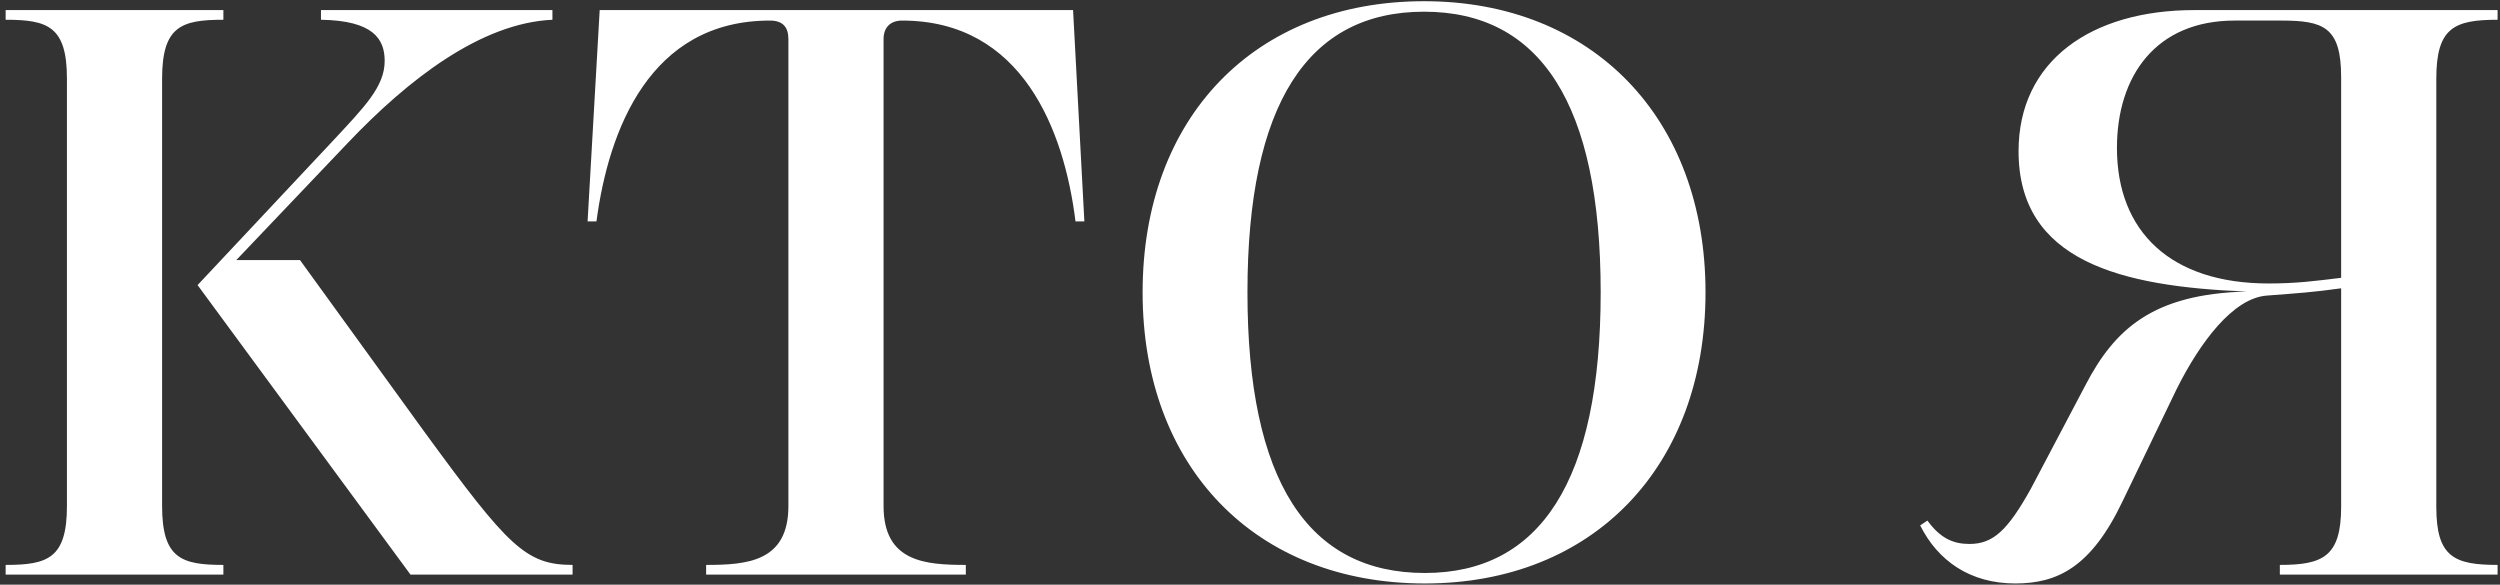
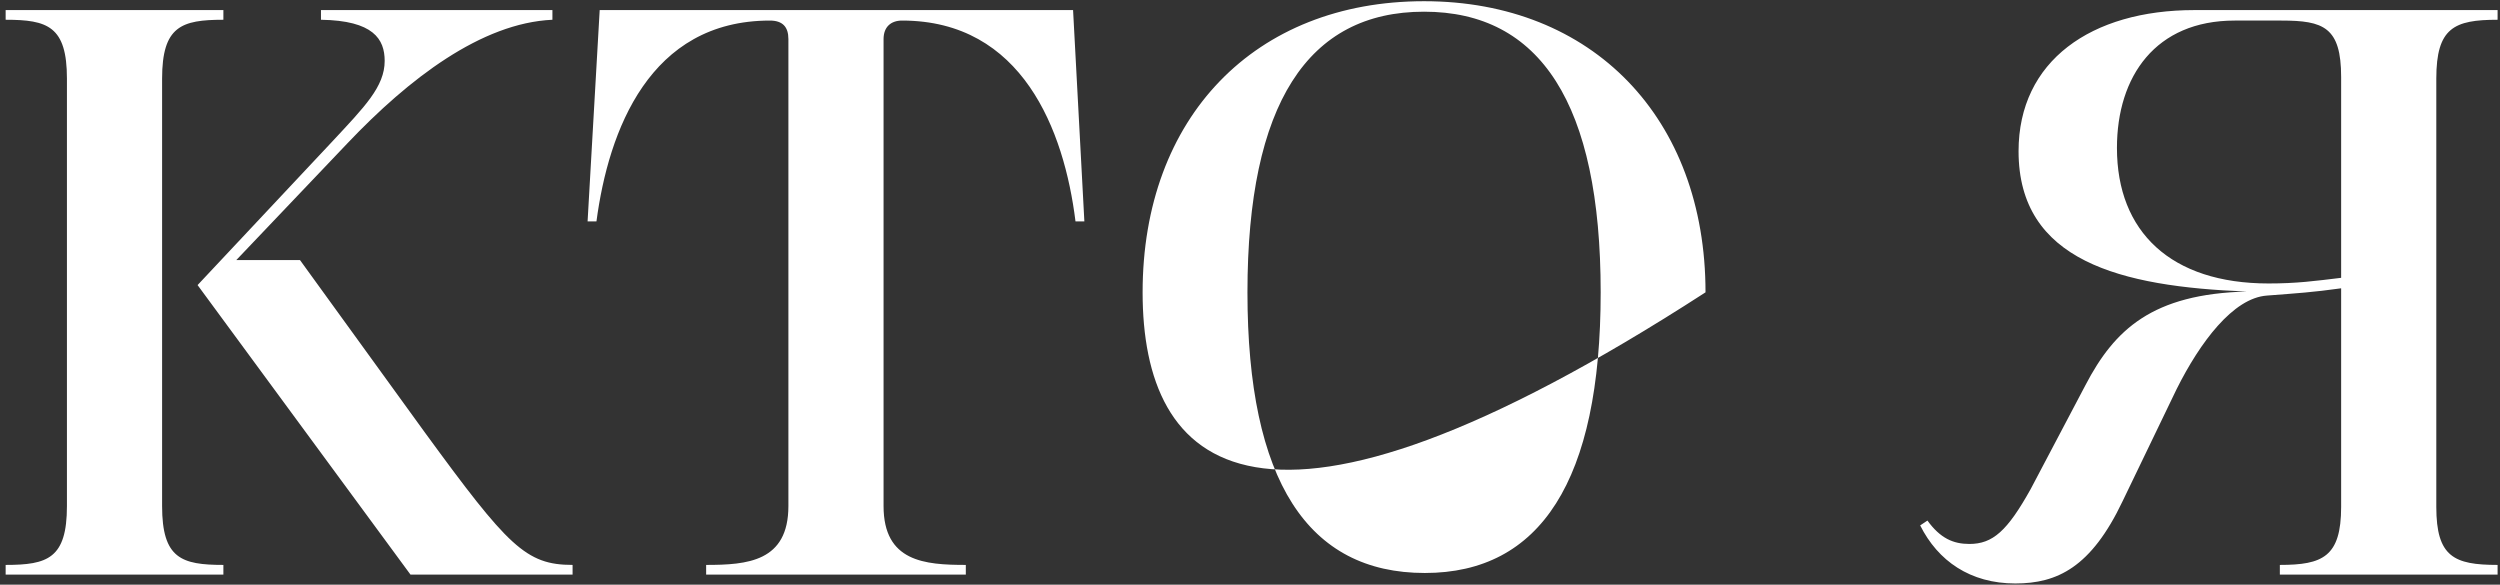
<svg xmlns="http://www.w3.org/2000/svg" width="248" height="58" viewBox="0 0 248 58" fill="none">
  <rect x="0" y="0" width="248" height="58" fill="#333333" stroke="none" />
-   <path d="M56.8 56.04V57H40.72L19.6 28.28L32.96 14.04C36.16 10.6 38.16 8.6 38.16 6.04C38.16 3.88 37.04 2.04 31.84 1.96V1H54.8V1.96C47.76 2.28 40.56 7.8 34.48 14.2L23.44 25.8H29.76L42.16 42.92C50.4 54.2 52.16 56.04 56.8 56.04ZM0.56 57V56.04C4.72 56.04 6.64 55.4 6.64 50.2V7.8C6.64 2.6 4.72 1.96 0.56 1.96V1H22.16V1.96C18 1.96 16.08 2.6 16.08 7.8V50.2C16.08 55.4 18 56.04 22.16 56.04V57H0.56ZM70.049 57V56.04C74.129 56.04 78.209 55.72 78.209 50.2V3.88C78.209 2.68 77.649 2.04 76.369 2.04C64.449 2.04 60.369 12.92 59.169 21.96H58.289L59.489 1H106.449L107.569 21.96H106.689C105.569 12.92 101.409 2.04 89.489 2.04C88.369 2.04 87.649 2.68 87.649 3.88V50.2C87.649 55.72 91.729 56.04 95.809 56.04V57H70.049ZM141.267 0.12C157.987 0.12 169.187 11.72 169.187 29C169.187 46.28 158.067 57.88 141.347 57.88C124.547 57.88 113.347 46.36 113.347 29C113.347 11.64 124.467 0.12 141.267 0.12ZM141.267 1.16C129.747 1.16 123.747 10.28 123.747 29C123.747 47.72 129.747 56.84 141.347 56.84C152.787 56.84 158.787 47.72 158.787 29C158.787 10.28 152.787 1.16 141.267 1.16ZM232.241 50.28V28.6C229.361 29 228.001 29.08 224.881 29.32C221.521 29.56 218.241 33.96 215.921 38.6L210.561 49.72C207.441 56.28 204.081 57.88 199.921 57.88C195.441 57.88 192.241 55.64 190.481 52.12L191.201 51.64C192.481 53.4 193.761 53.96 195.361 53.96C197.681 53.96 199.121 52.68 201.441 48.52L206.881 38.2C209.761 32.68 213.521 29.16 222.881 28.92C210.321 28.44 200.241 25.88 200.241 15C200.241 6.04 207.441 1 217.681 1H247.761V1.96C243.441 1.96 241.681 2.76 241.681 7.8V50.28C241.681 55.24 243.441 56.04 247.761 56.04V57H226.161V56.04C230.401 56.04 232.241 55.24 232.241 50.28ZM210.001 14.68C210.001 23 215.361 28.12 225.041 28.12C227.841 28.12 229.601 27.88 232.241 27.56V7.64C232.241 2.68 230.481 2.04 226.321 2.04H221.681C213.841 2.04 210.001 7.56 210.001 14.68Z" fill="white" />
+   <path d="M56.8 56.04V57H40.72L19.6 28.28L32.96 14.04C36.16 10.6 38.16 8.6 38.16 6.04C38.16 3.88 37.04 2.04 31.84 1.96V1H54.8V1.96C47.76 2.28 40.56 7.8 34.48 14.2L23.44 25.8H29.76L42.16 42.92C50.4 54.2 52.16 56.04 56.8 56.04ZM0.56 57V56.04C4.72 56.04 6.64 55.4 6.64 50.2V7.8C6.64 2.6 4.72 1.96 0.56 1.96V1H22.16V1.96C18 1.96 16.08 2.6 16.08 7.8V50.2C16.08 55.4 18 56.04 22.16 56.04V57H0.56ZM70.049 57V56.04C74.129 56.04 78.209 55.72 78.209 50.2V3.88C78.209 2.68 77.649 2.04 76.369 2.04C64.449 2.04 60.369 12.92 59.169 21.96H58.289L59.489 1H106.449L107.569 21.96H106.689C105.569 12.92 101.409 2.04 89.489 2.04C88.369 2.04 87.649 2.68 87.649 3.88V50.2C87.649 55.72 91.729 56.04 95.809 56.04V57H70.049ZM141.267 0.12C157.987 0.12 169.187 11.72 169.187 29C124.547 57.88 113.347 46.36 113.347 29C113.347 11.64 124.467 0.12 141.267 0.12ZM141.267 1.16C129.747 1.16 123.747 10.28 123.747 29C123.747 47.72 129.747 56.84 141.347 56.84C152.787 56.84 158.787 47.72 158.787 29C158.787 10.28 152.787 1.16 141.267 1.16ZM232.241 50.28V28.6C229.361 29 228.001 29.08 224.881 29.32C221.521 29.56 218.241 33.96 215.921 38.6L210.561 49.72C207.441 56.28 204.081 57.88 199.921 57.88C195.441 57.88 192.241 55.64 190.481 52.12L191.201 51.64C192.481 53.4 193.761 53.96 195.361 53.96C197.681 53.96 199.121 52.68 201.441 48.52L206.881 38.2C209.761 32.68 213.521 29.16 222.881 28.92C210.321 28.44 200.241 25.88 200.241 15C200.241 6.04 207.441 1 217.681 1H247.761V1.96C243.441 1.96 241.681 2.76 241.681 7.8V50.28C241.681 55.24 243.441 56.04 247.761 56.04V57H226.161V56.04C230.401 56.04 232.241 55.24 232.241 50.28ZM210.001 14.68C210.001 23 215.361 28.12 225.041 28.12C227.841 28.12 229.601 27.88 232.241 27.56V7.64C232.241 2.68 230.481 2.04 226.321 2.04H221.681C213.841 2.04 210.001 7.56 210.001 14.68Z" fill="white" />
</svg>